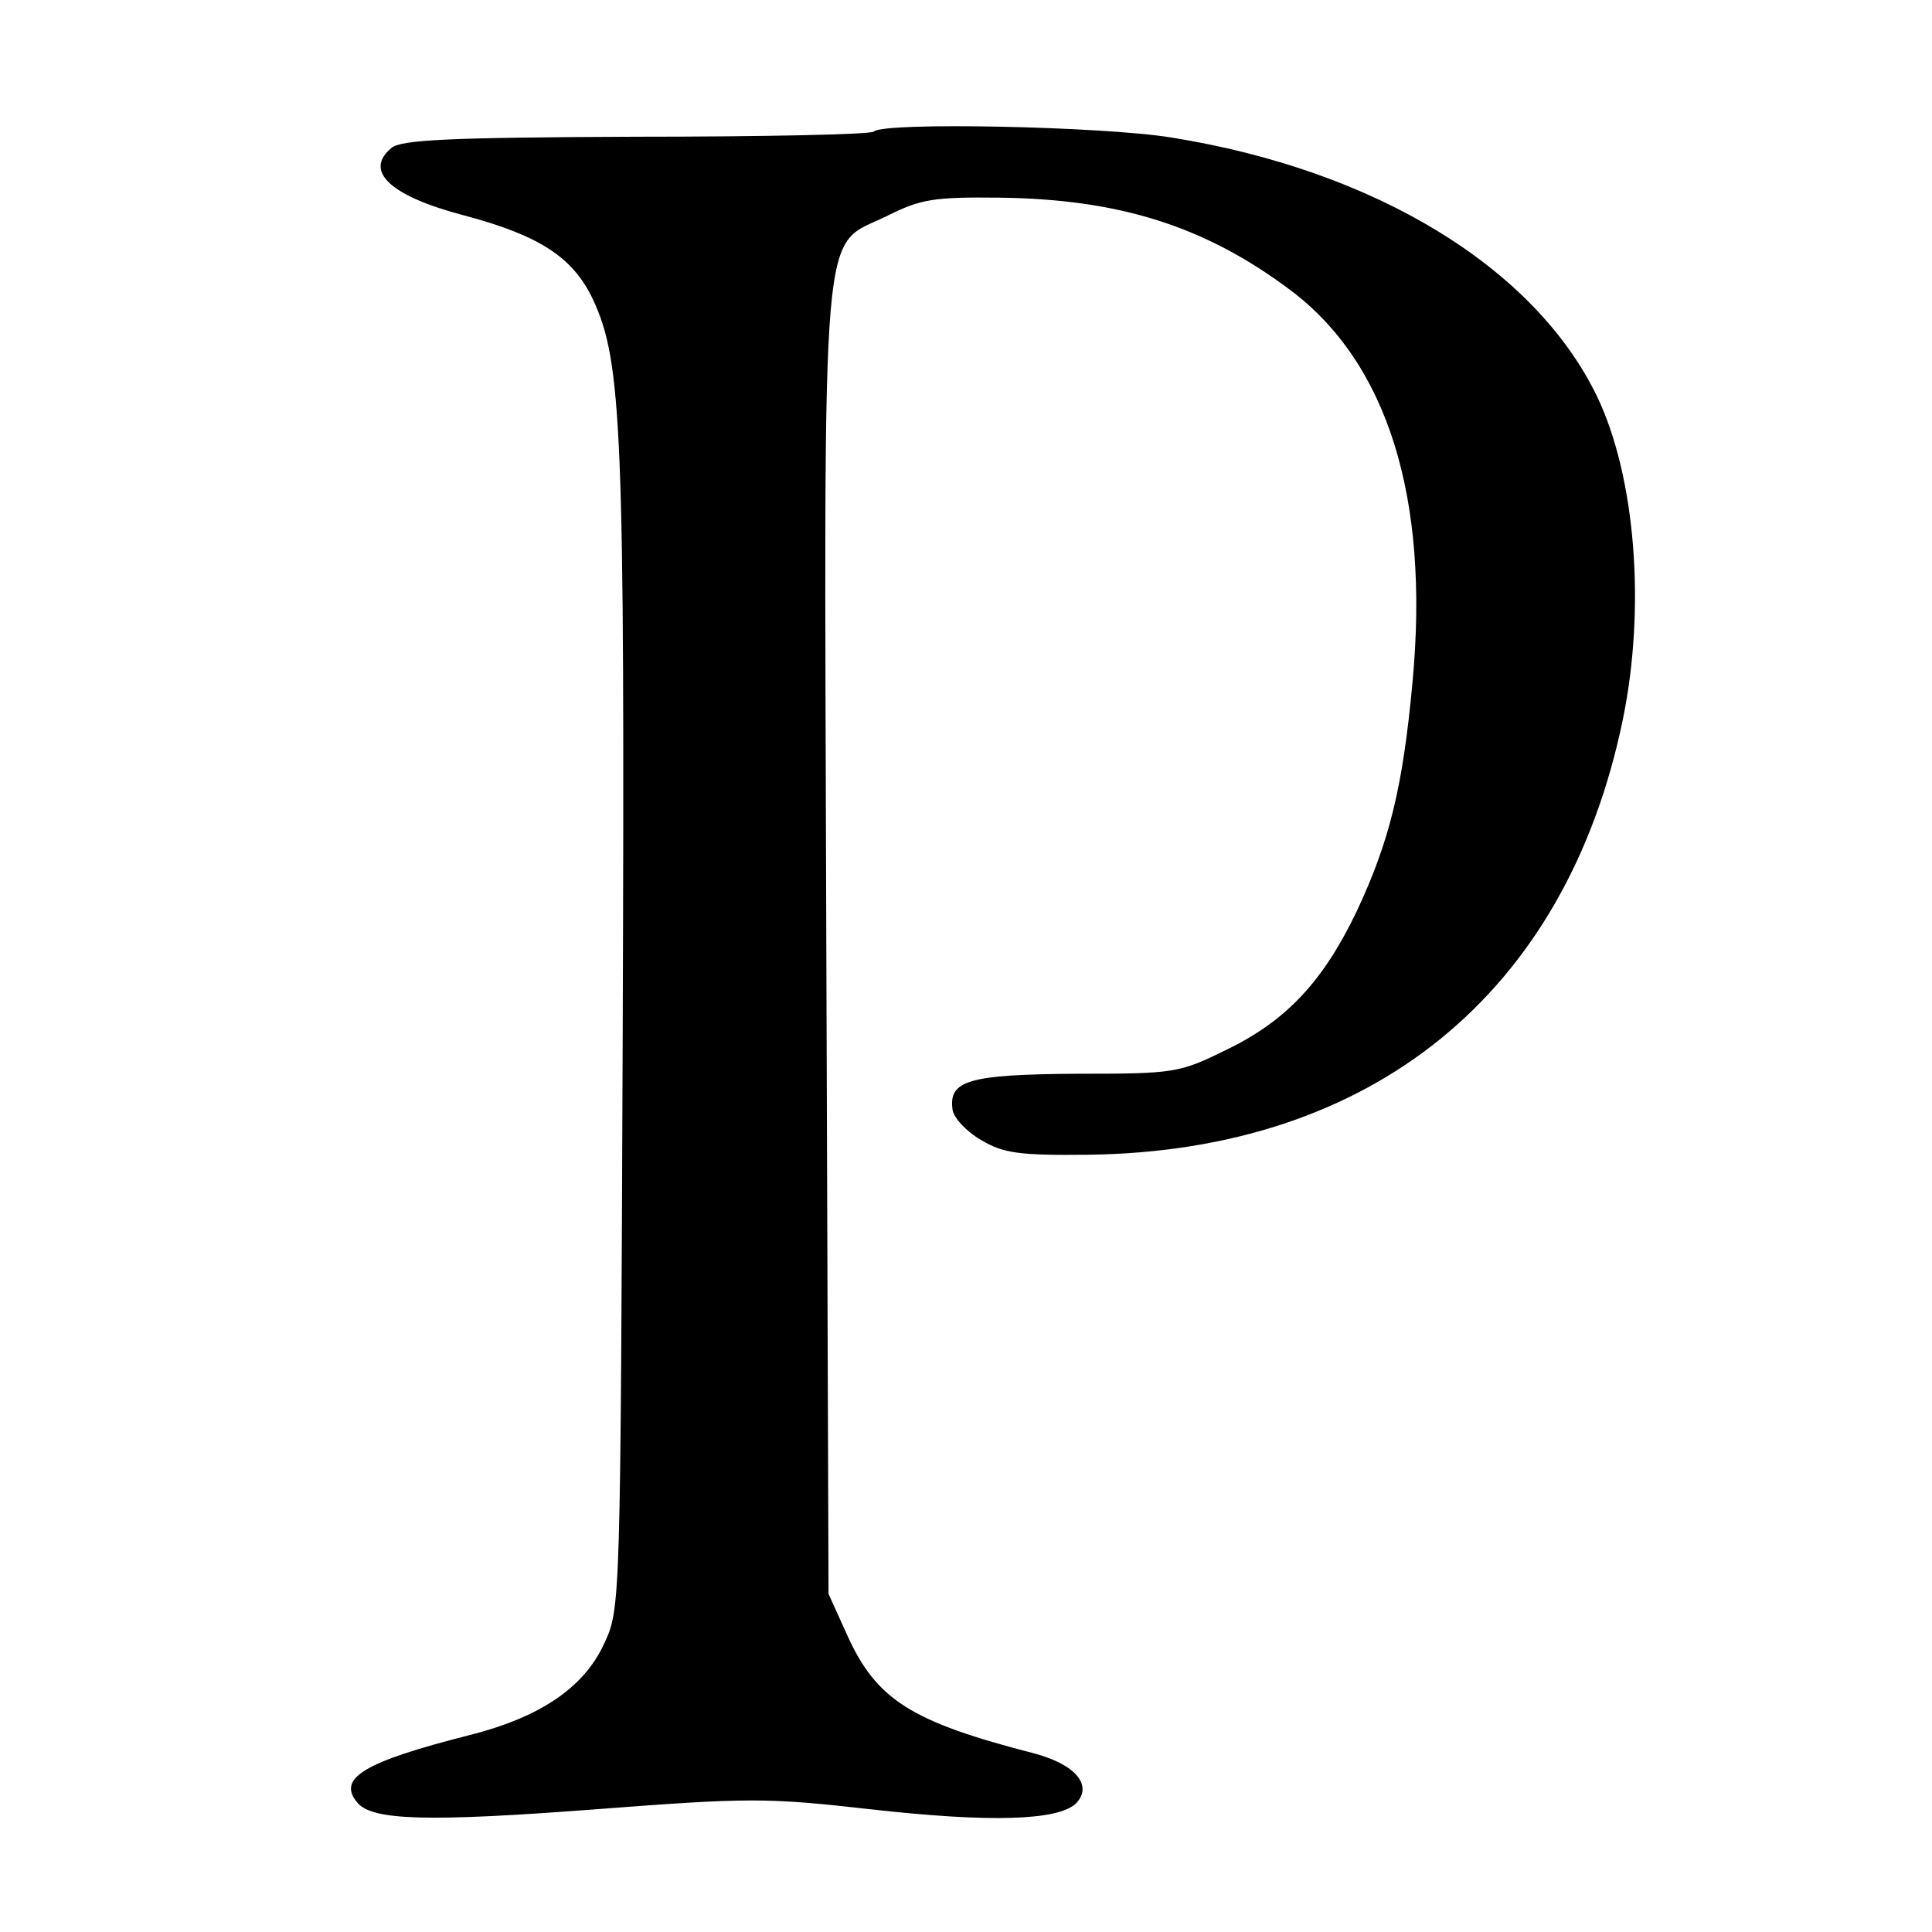
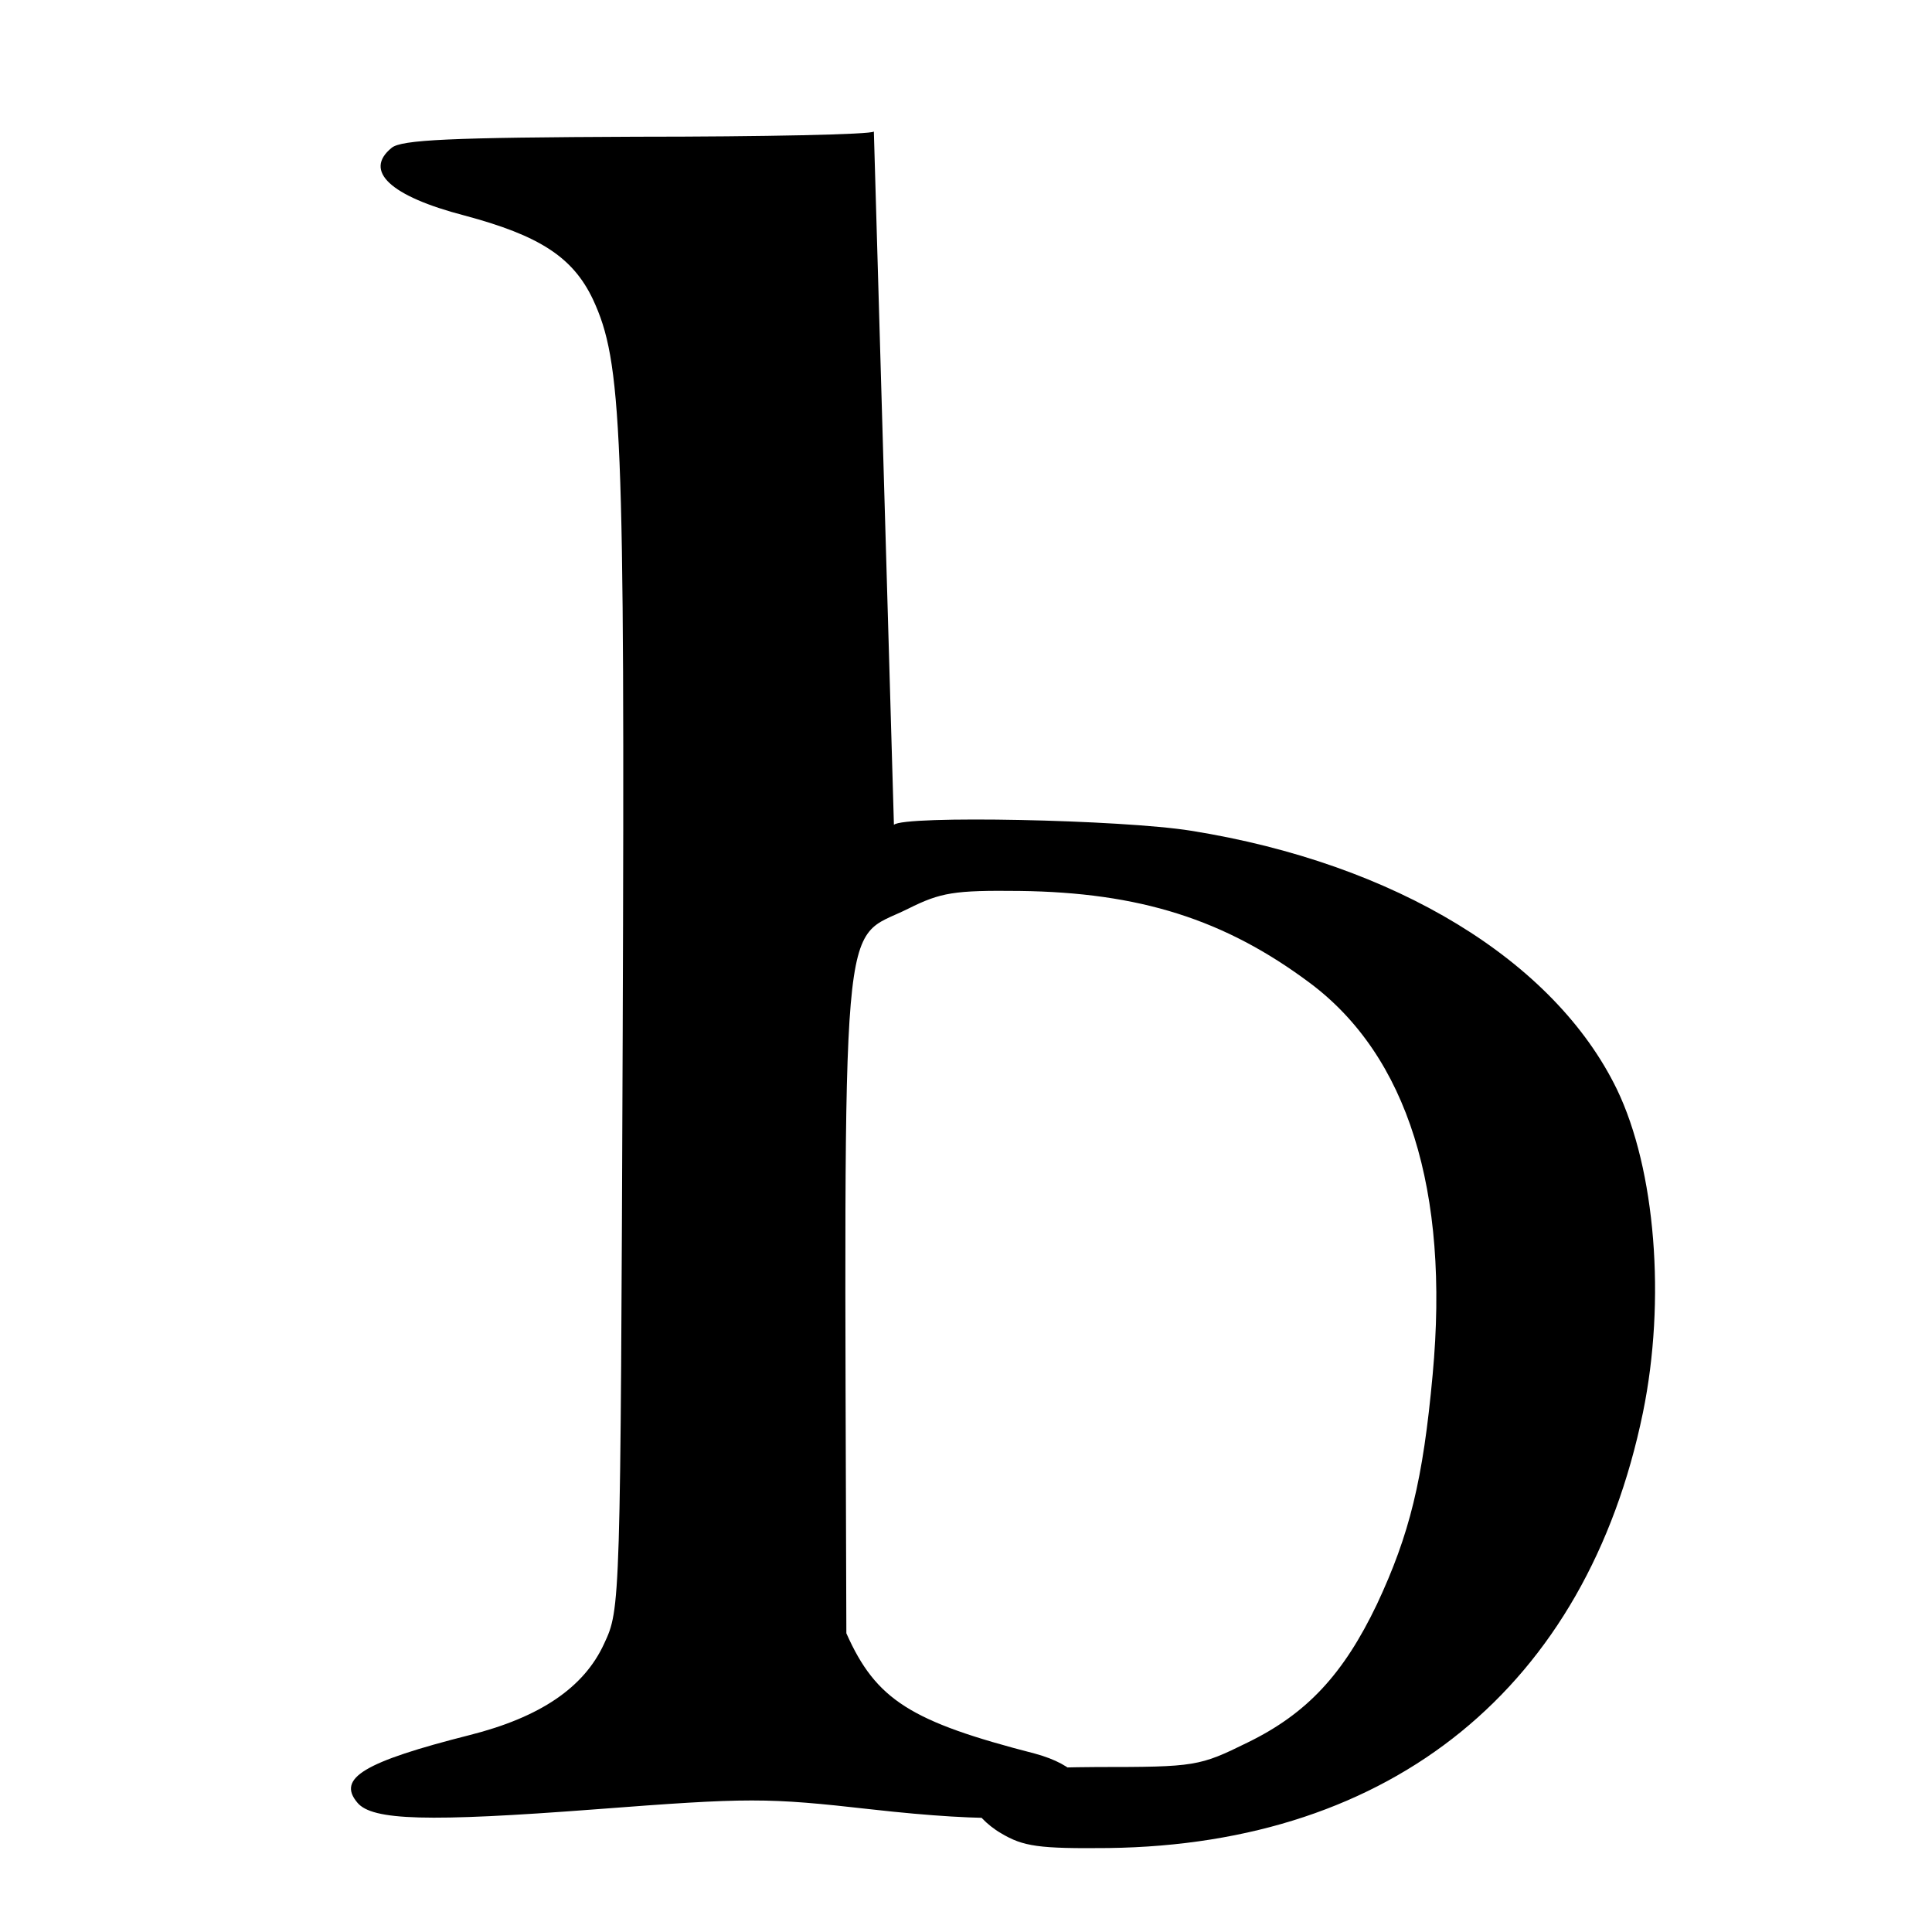
<svg xmlns="http://www.w3.org/2000/svg" version="1.0" width="260pt" height="260pt" viewBox="0 0 260 260" preserveAspectRatio="xMidYMid meet">
  <g transform="translate(0,260) scale(0.1,-0.1)" fill="#000000" stroke="none">
-     <path d="M1176 2423 c-3 -4 -148 -7 -320 -7 -250 -1 -316 -4 -329 -15 -38 -31 -2 -65 98 -91 101 -27 146 -56 173 -113 39 -84 43 -173 40 -987 -3 -773 -3 -775 -25 -822 -27 -59 -86 -99 -181 -123 -142 -36 -179 -58 -151 -91 20 -24 95 -26 319 -9 209 16 231 16 373 0 160 -18 251 -15 275 8 23 24 0 52 -55 67 -167 43 -214 72 -254 162 l-24 53 -3 880 c-3 1004 -9 929 83 975 44 22 62 25 150 24 161 -2 276 -38 391 -124 131 -98 188 -279 165 -527 -13 -142 -31 -215 -75 -309 -45 -94 -94 -147 -174 -186 -65 -32 -70 -33 -203 -33 -146 -1 -173 -9 -167 -49 2 -11 19 -29 38 -40 30 -18 51 -21 145 -20 382 5 643 217 719 586 31 151 17 327 -35 435 -84 173 -298 304 -573 348 -93 15 -387 21 -400 8z" />
+     <path d="M1176 2423 c-3 -4 -148 -7 -320 -7 -250 -1 -316 -4 -329 -15 -38 -31 -2 -65 98 -91 101 -27 146 -56 173 -113 39 -84 43 -173 40 -987 -3 -773 -3 -775 -25 -822 -27 -59 -86 -99 -181 -123 -142 -36 -179 -58 -151 -91 20 -24 95 -26 319 -9 209 16 231 16 373 0 160 -18 251 -15 275 8 23 24 0 52 -55 67 -167 43 -214 72 -254 162 c-3 1004 -9 929 83 975 44 22 62 25 150 24 161 -2 276 -38 391 -124 131 -98 188 -279 165 -527 -13 -142 -31 -215 -75 -309 -45 -94 -94 -147 -174 -186 -65 -32 -70 -33 -203 -33 -146 -1 -173 -9 -167 -49 2 -11 19 -29 38 -40 30 -18 51 -21 145 -20 382 5 643 217 719 586 31 151 17 327 -35 435 -84 173 -298 304 -573 348 -93 15 -387 21 -400 8z" />
  </g>
</svg>